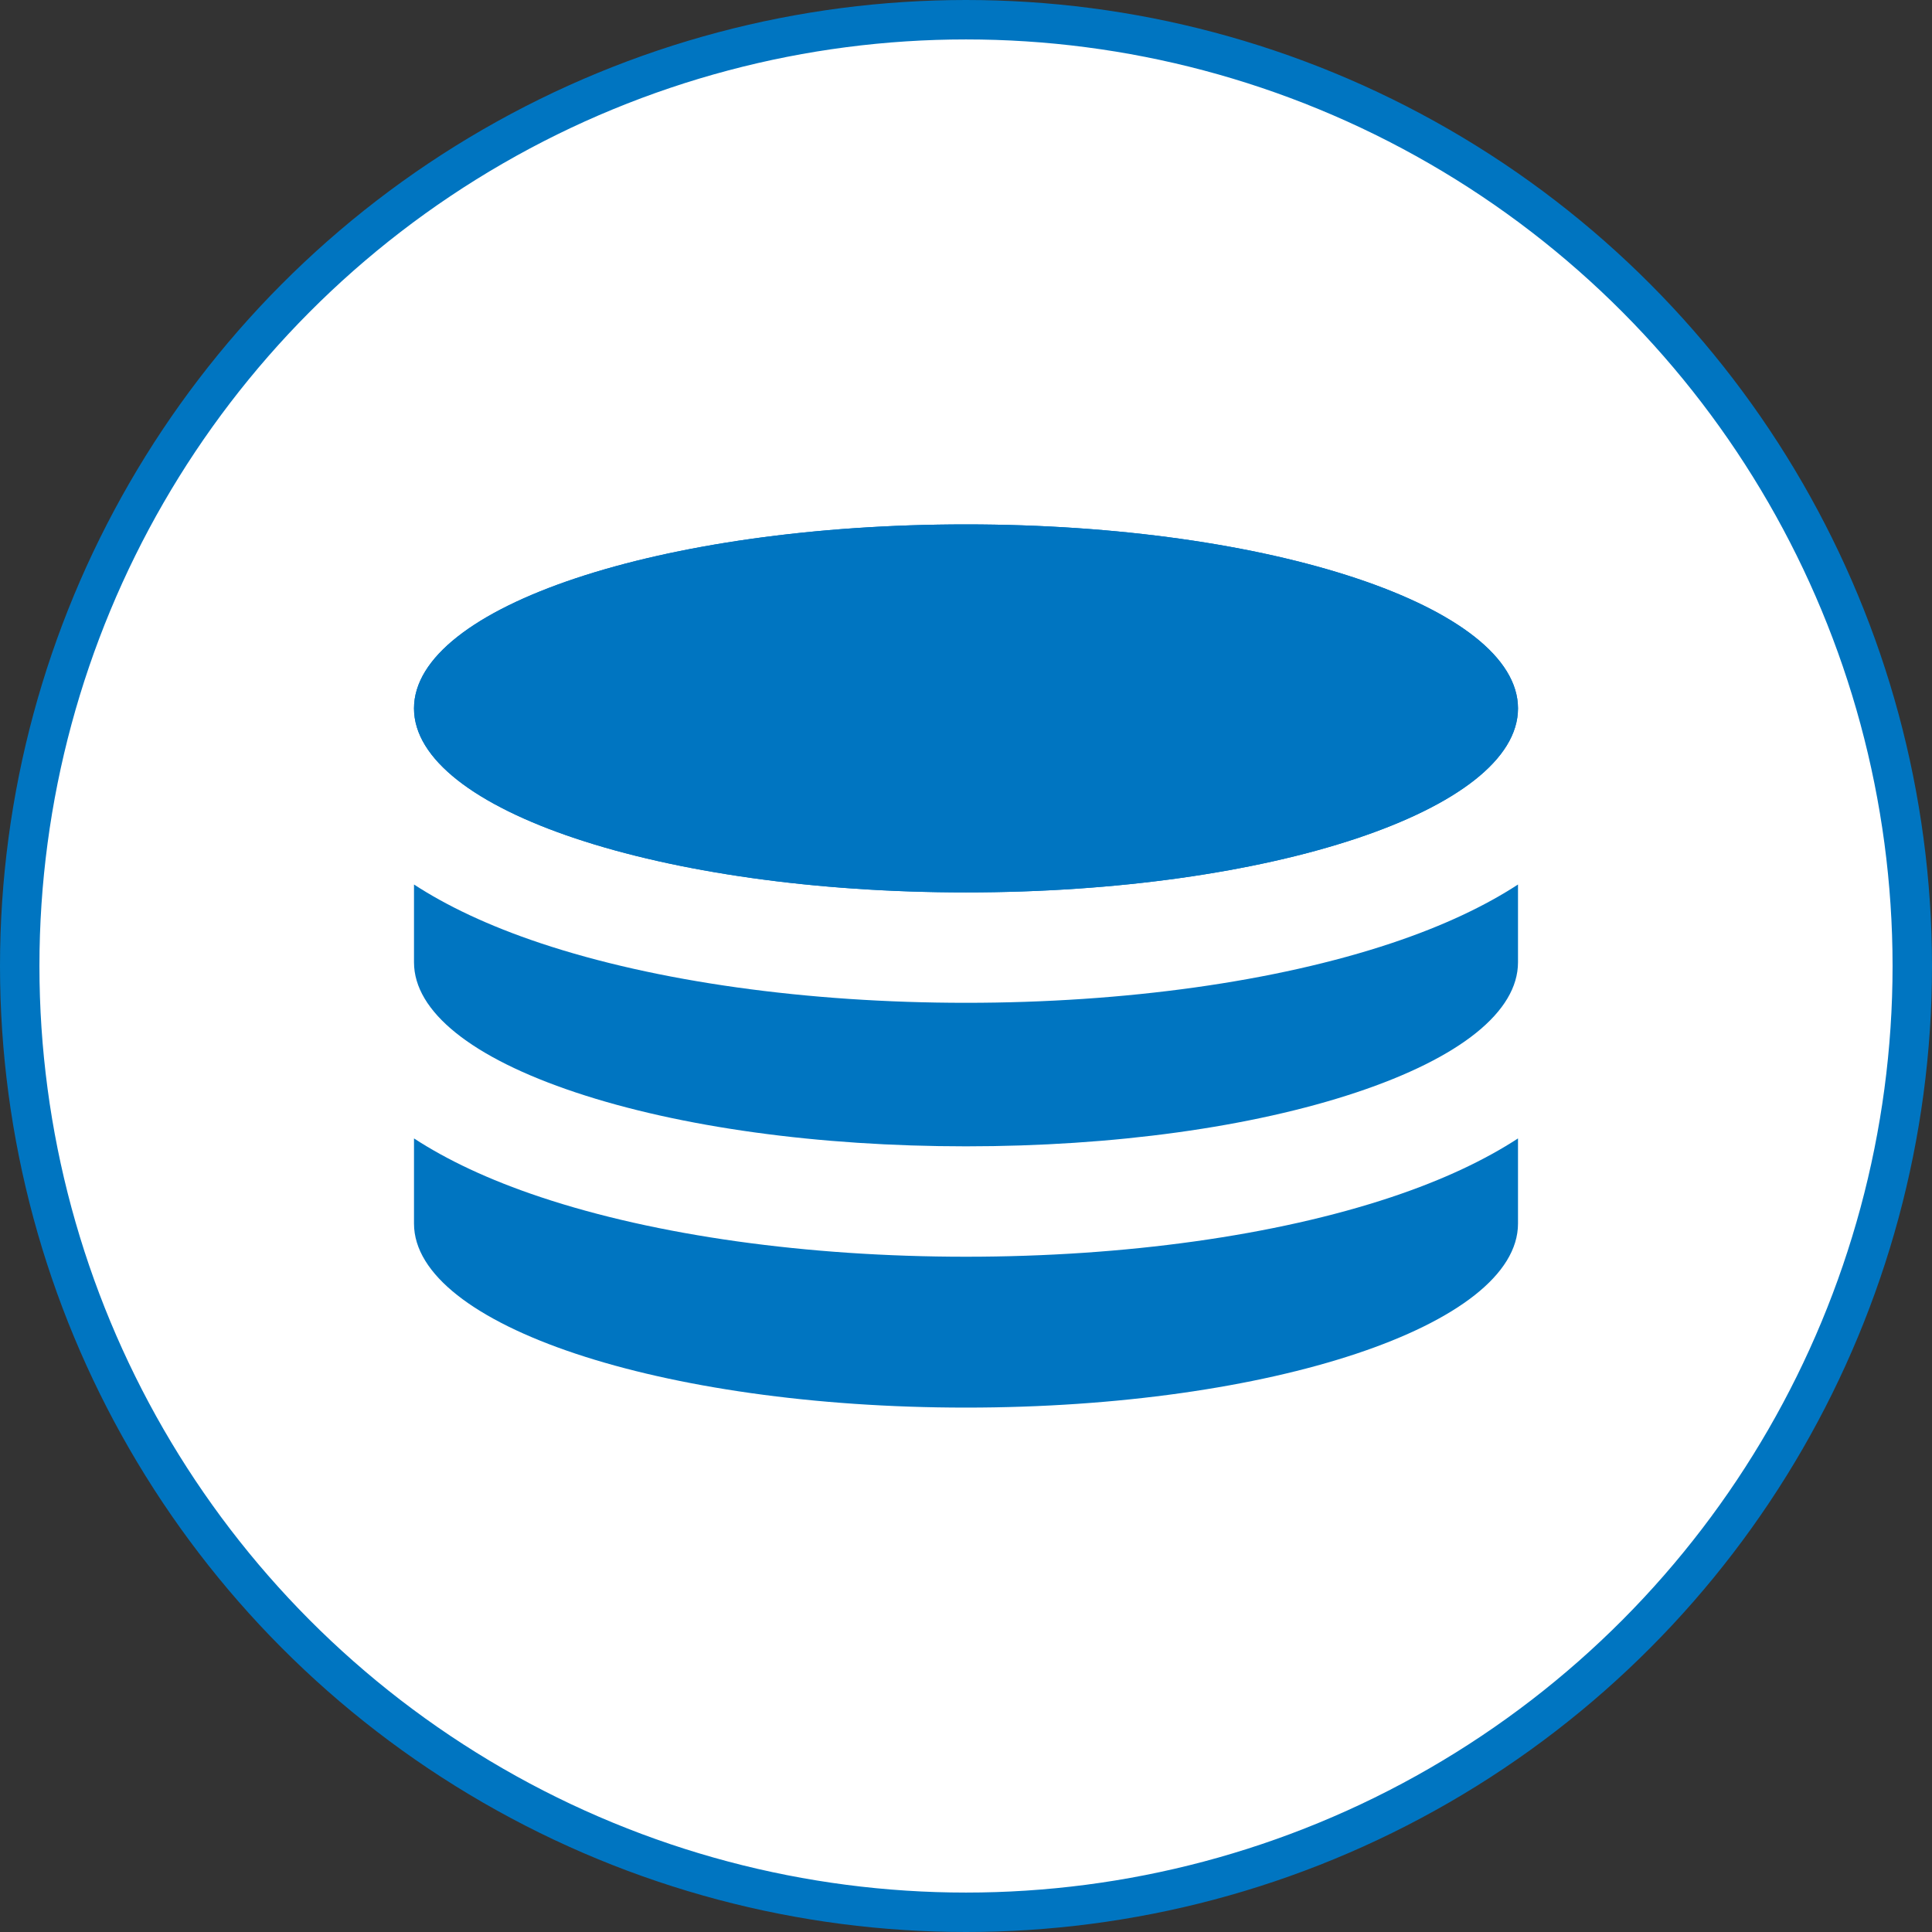
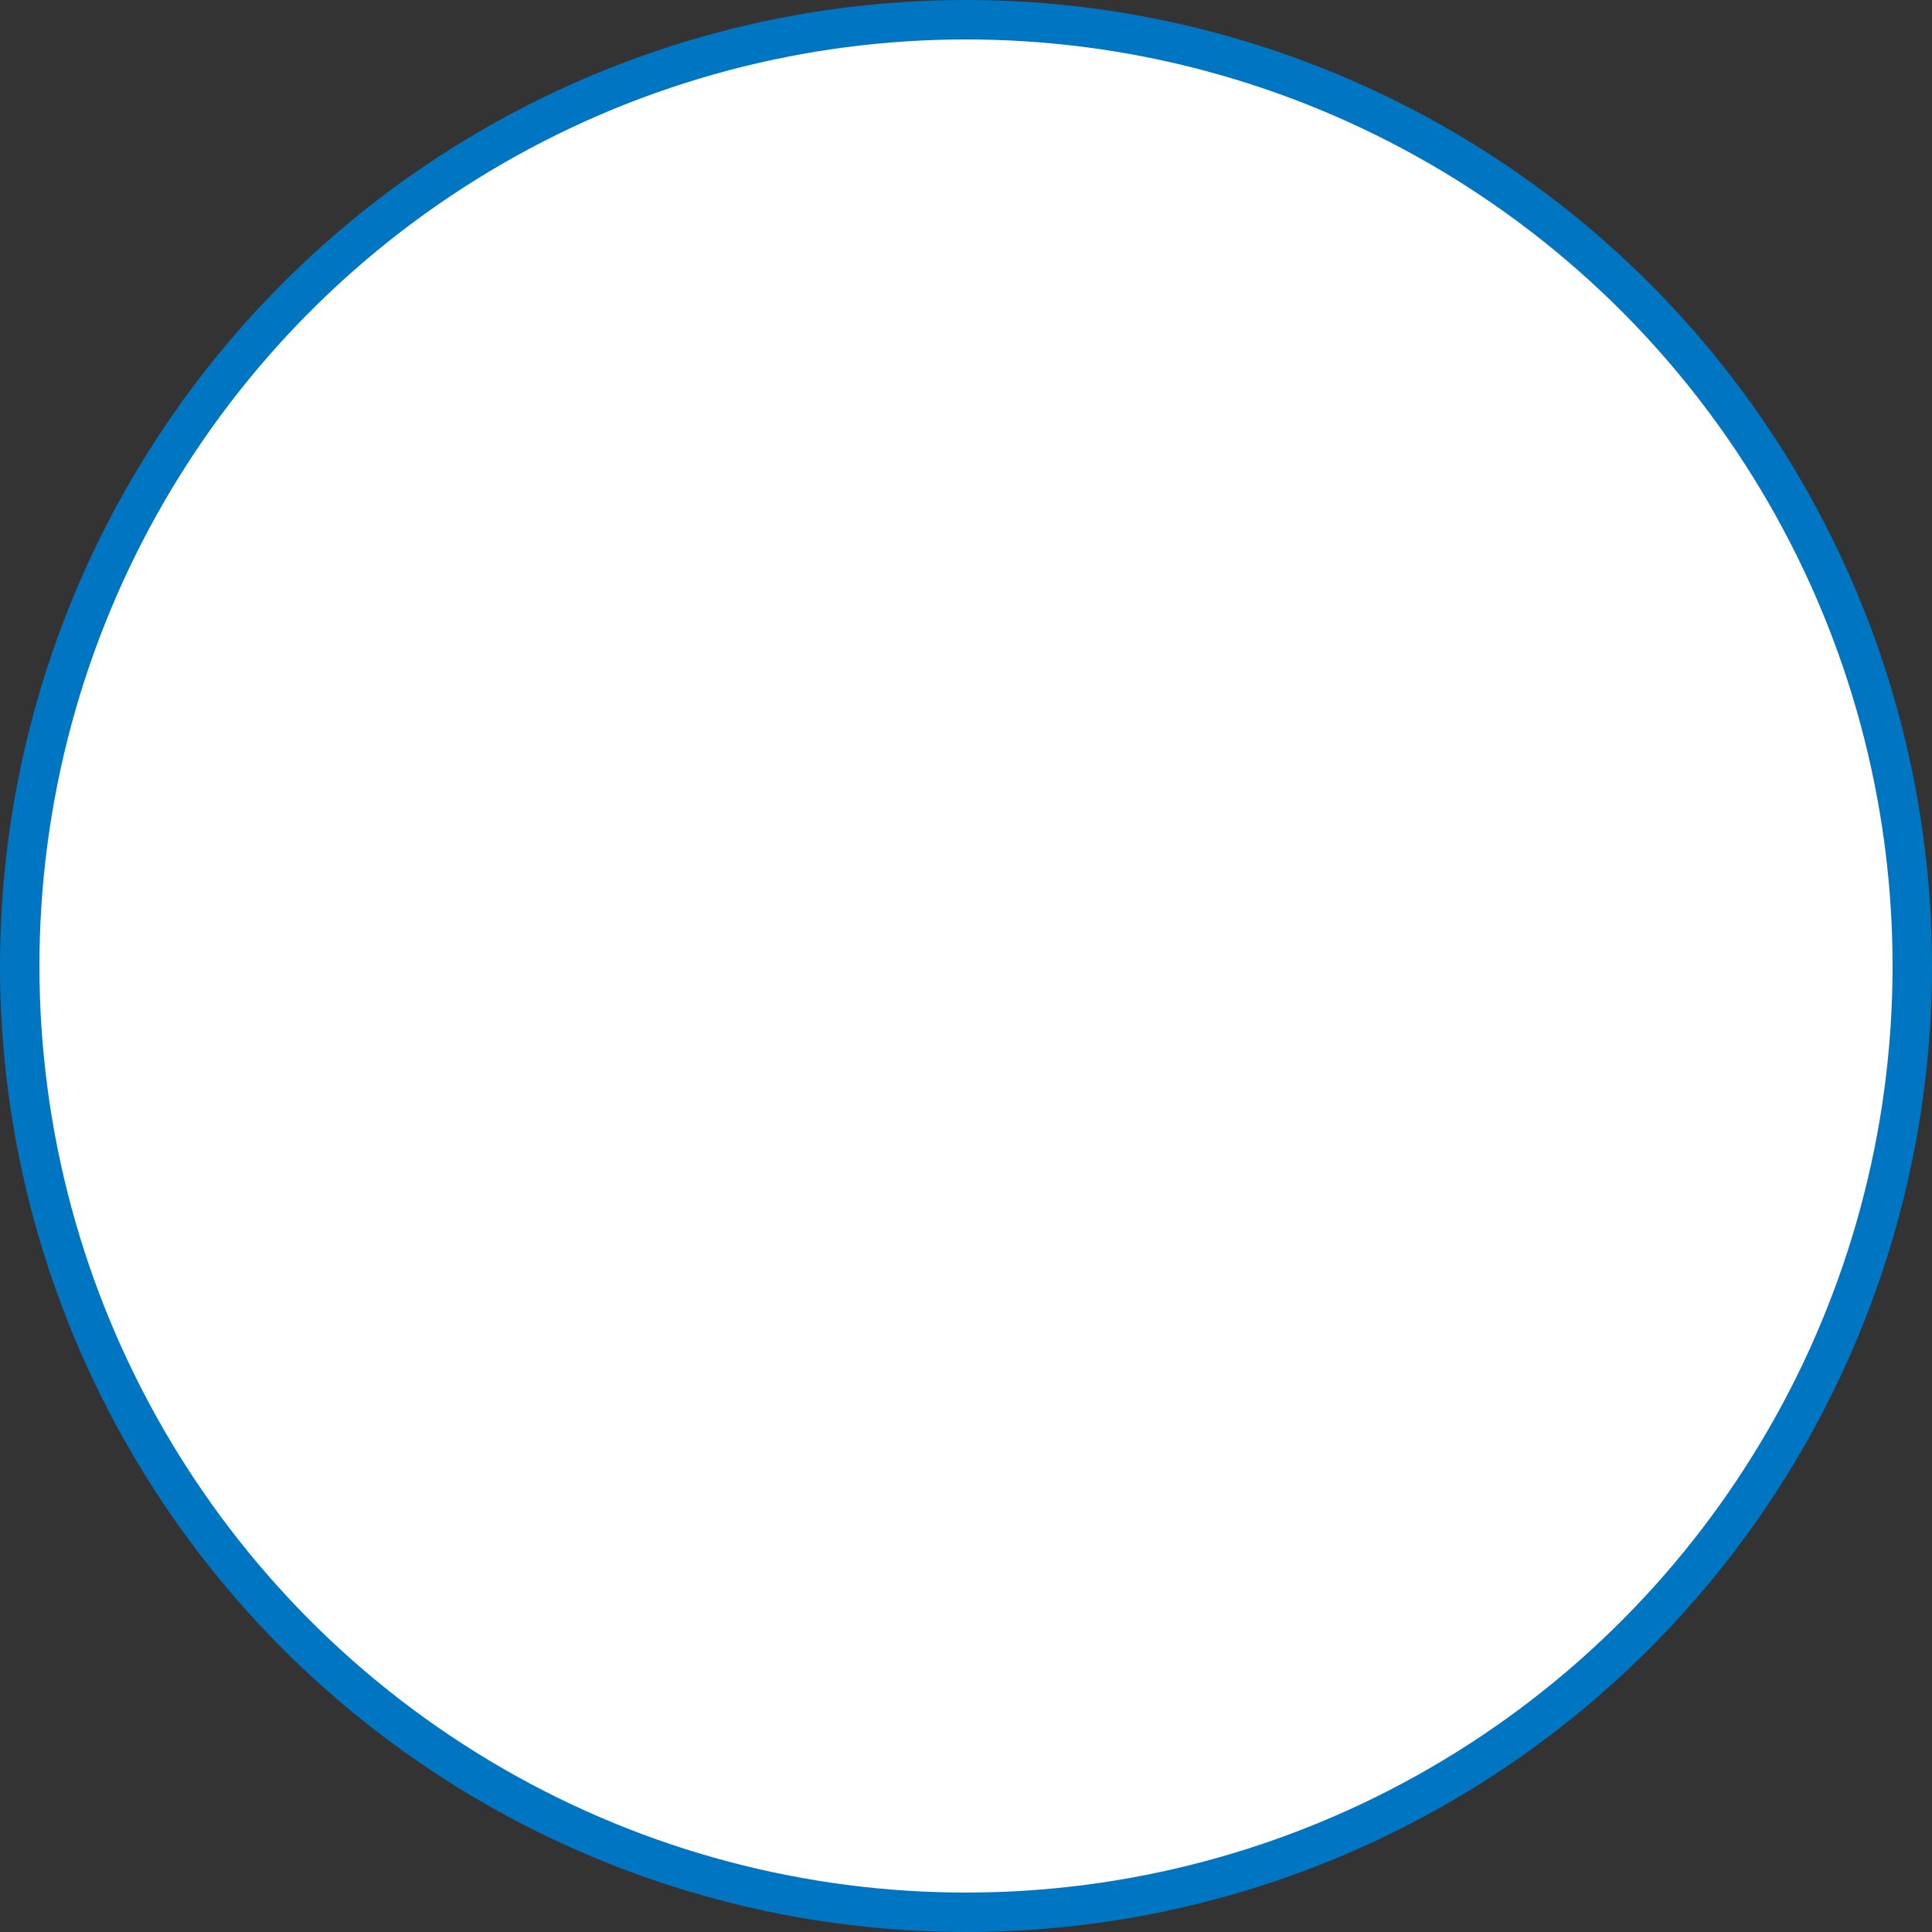
<svg xmlns="http://www.w3.org/2000/svg" width="98" height="98" viewBox="0 0 98 98" fill="none">
  <rect x="0" y="0" width="98" height="98" fill="#333333" stroke="none" />
  <circle cx="49" cy="49" r="48" fill="white" stroke="#0075C1" stroke-width="2" />
  <g clip-path="url(#clip0_338_203)">
    <path d="M49 45.267C64.464 45.267 77 41.088 77 35.933C77 30.779 64.464 26.6 49 26.6C33.536 26.6 21 30.779 21 35.933C21 41.088 33.536 45.267 49 45.267Z" fill="#0075C1" />
    <path d="M49 45.267C64.464 45.267 77 41.088 77 35.933C77 30.779 64.464 26.6 49 26.6C33.536 26.6 21 30.779 21 35.933C21 41.088 33.536 45.267 49 45.267Z" fill="#0075C1" />
-     <path d="M70.57 47.846C64.725 49.794 57.065 50.867 49 50.867C40.935 50.867 33.275 49.794 27.43 47.846C24.756 46.954 22.65 45.941 21 44.866V48.813C21 51.306 23.912 53.65 29.201 55.413C34.489 57.176 41.521 58.147 49 58.147C56.479 58.147 63.511 57.176 68.799 55.413C74.088 53.65 77 51.306 77 48.813V44.866C75.35 45.941 73.245 46.954 70.57 47.846Z" fill="#0075C1" />
    <path d="M70.57 60.726C64.725 62.674 57.065 63.747 49 63.747C40.935 63.747 33.275 62.674 27.43 60.725C24.755 59.834 22.65 58.821 21 57.746V62.067C21 67.221 33.536 71.4 49 71.4C64.464 71.4 77 67.221 77 62.067V57.746C75.35 58.821 73.245 59.834 70.57 60.726Z" fill="#0075C1" />
  </g>
  <defs>
    <clipPath id="clip0_338_203">
-       <rect width="56" height="56" fill="white" transform="translate(21 21)" />
-     </clipPath>
+       </clipPath>
  </defs>
</svg>